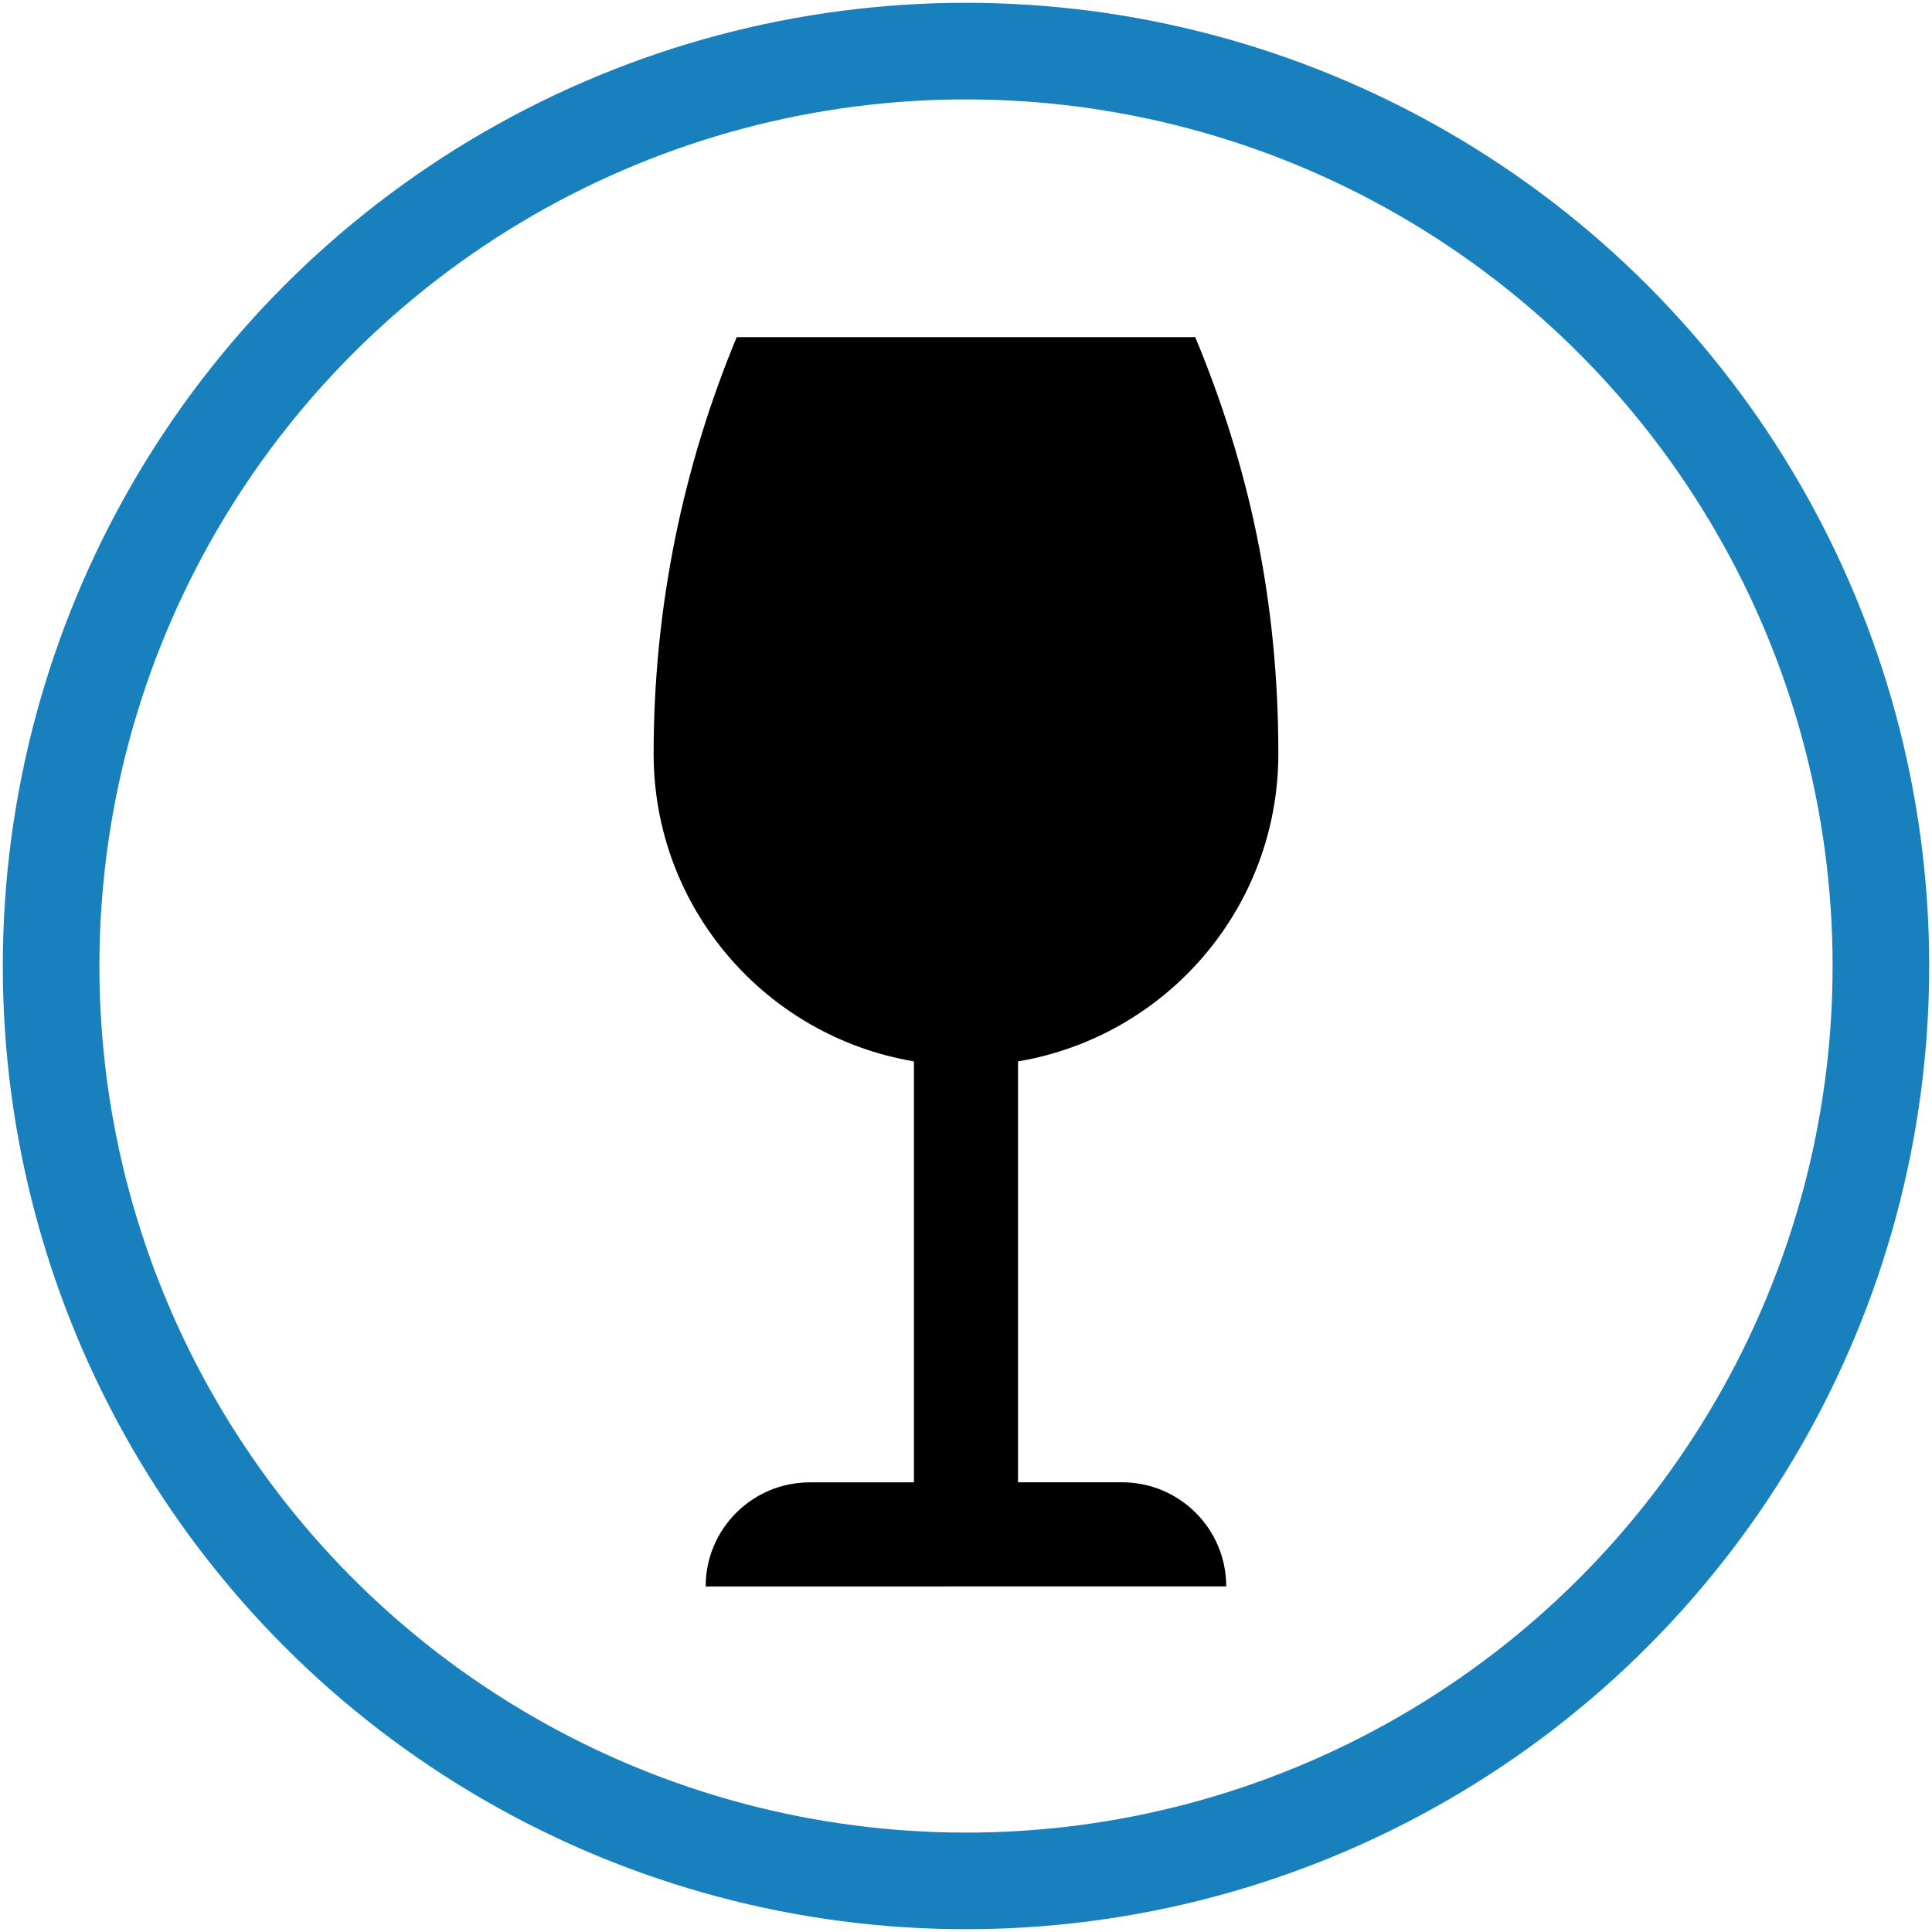
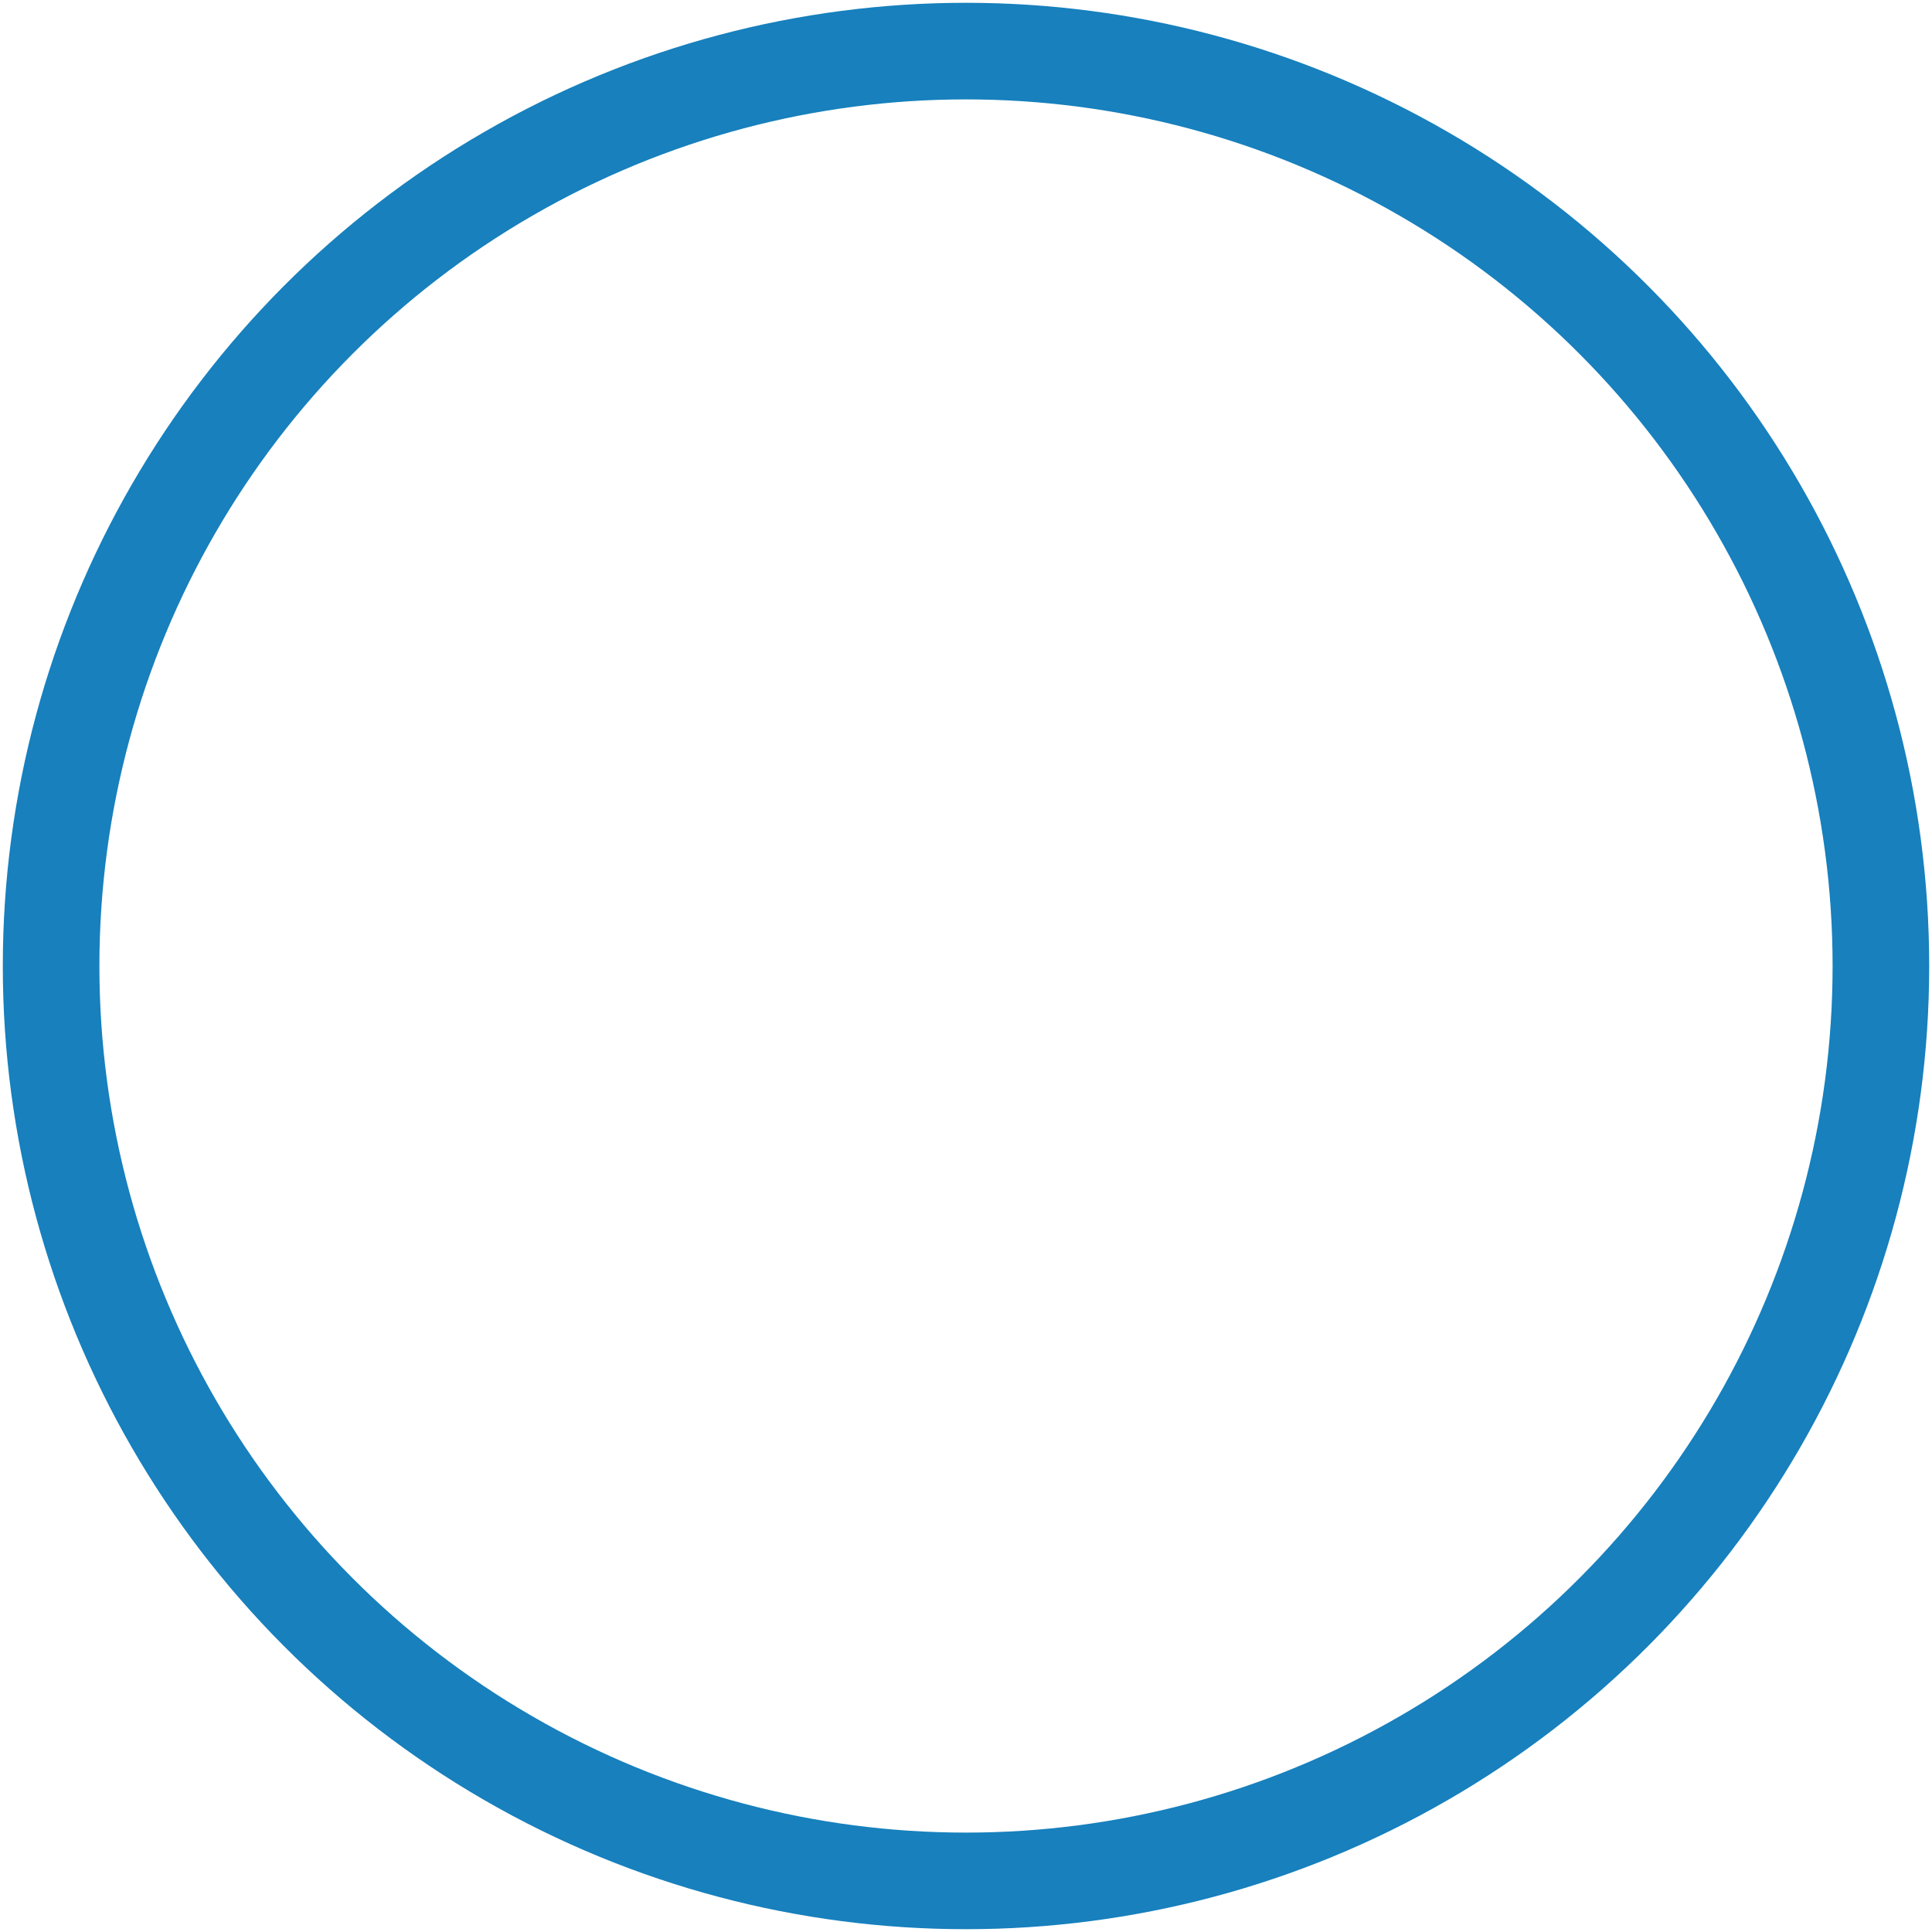
<svg xmlns="http://www.w3.org/2000/svg" id="Layer_1" data-name="Layer 1" viewBox="0 0 600 600">
  <defs>
    <style>
      .cls-1 {
        fill: none;
        stroke: #1780bd;
        stroke-miterlimit: 10;
        stroke-width: 30px;
      }
    </style>
  </defs>
  <circle class="cls-1" cx="300" cy="300" r="284.13" />
-   <path d="M348.5,460.34h-32.34v-130.72c45.87-7.7,80.84-47.49,80.84-95.55s-9.23-89.48-25.8-129.36h-142.41c-16.56,39.88-25.8,83.55-25.8,129.36,0,48.06,34.97,87.85,80.84,95.55v130.74h-32.34c-17.86,0-32.34,14.47-32.34,32.33l161.67-.02c0-17.85-14.48-32.33-32.34-32.33Z" />
</svg>